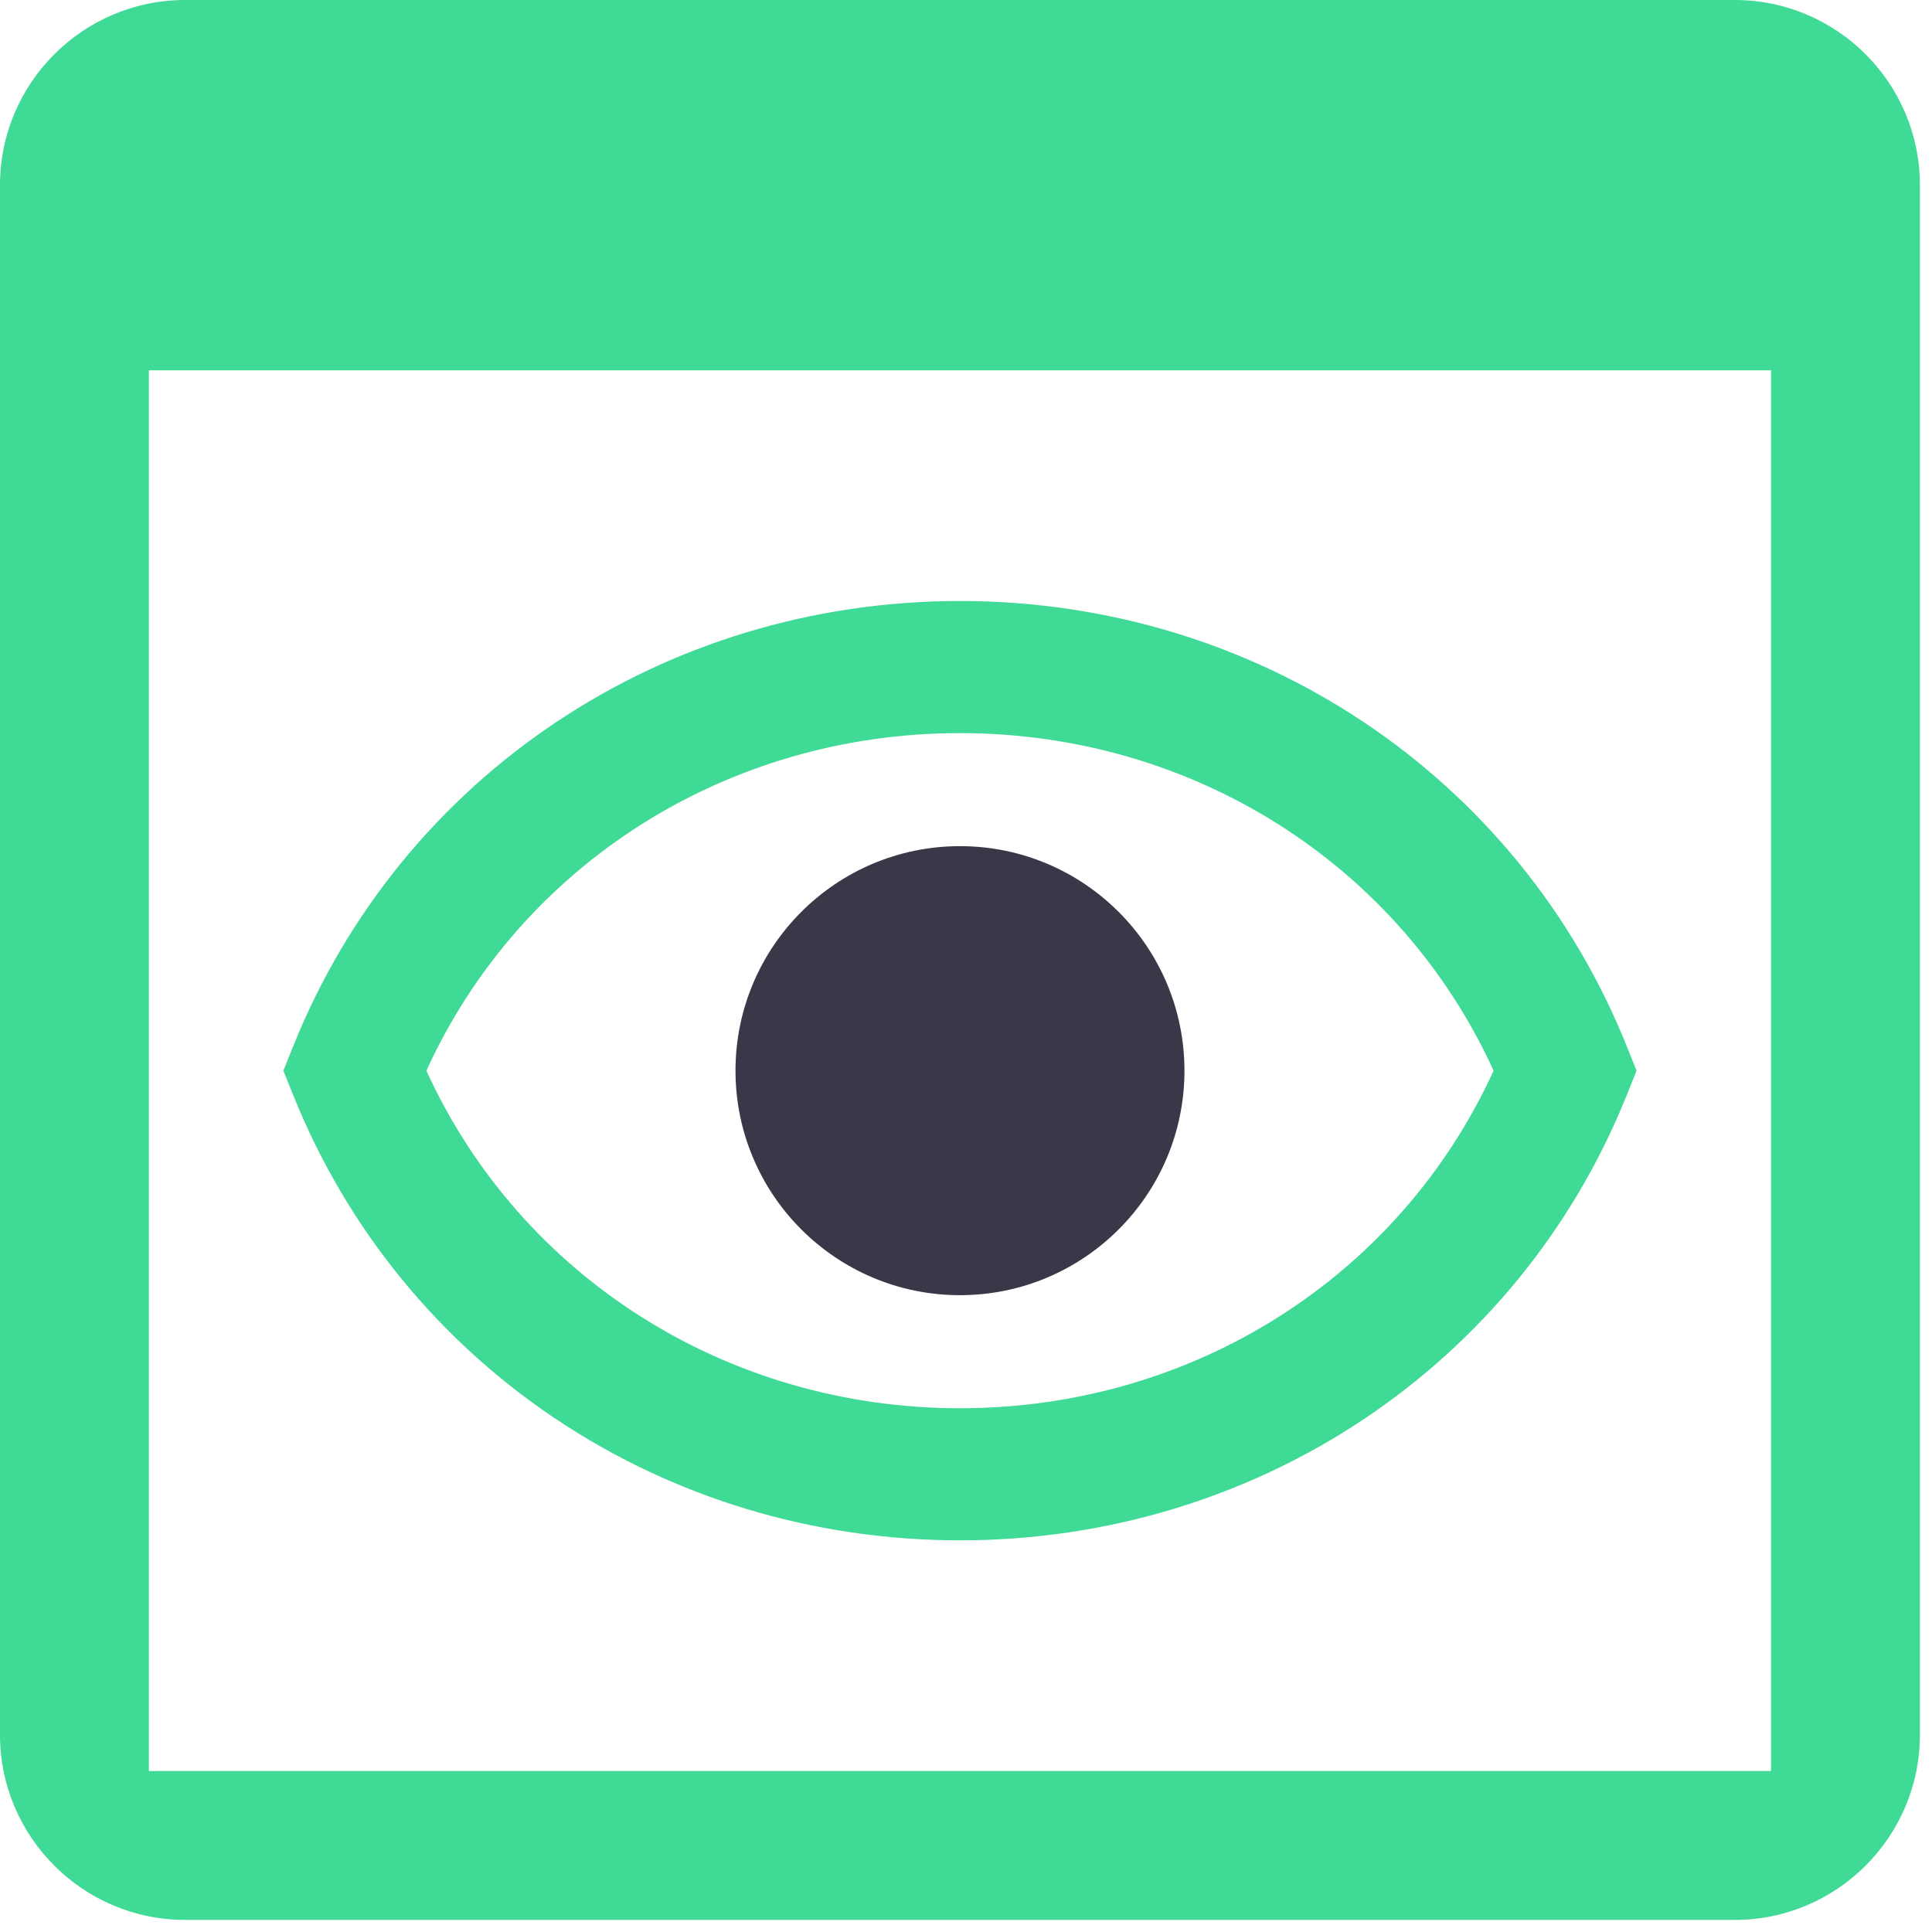
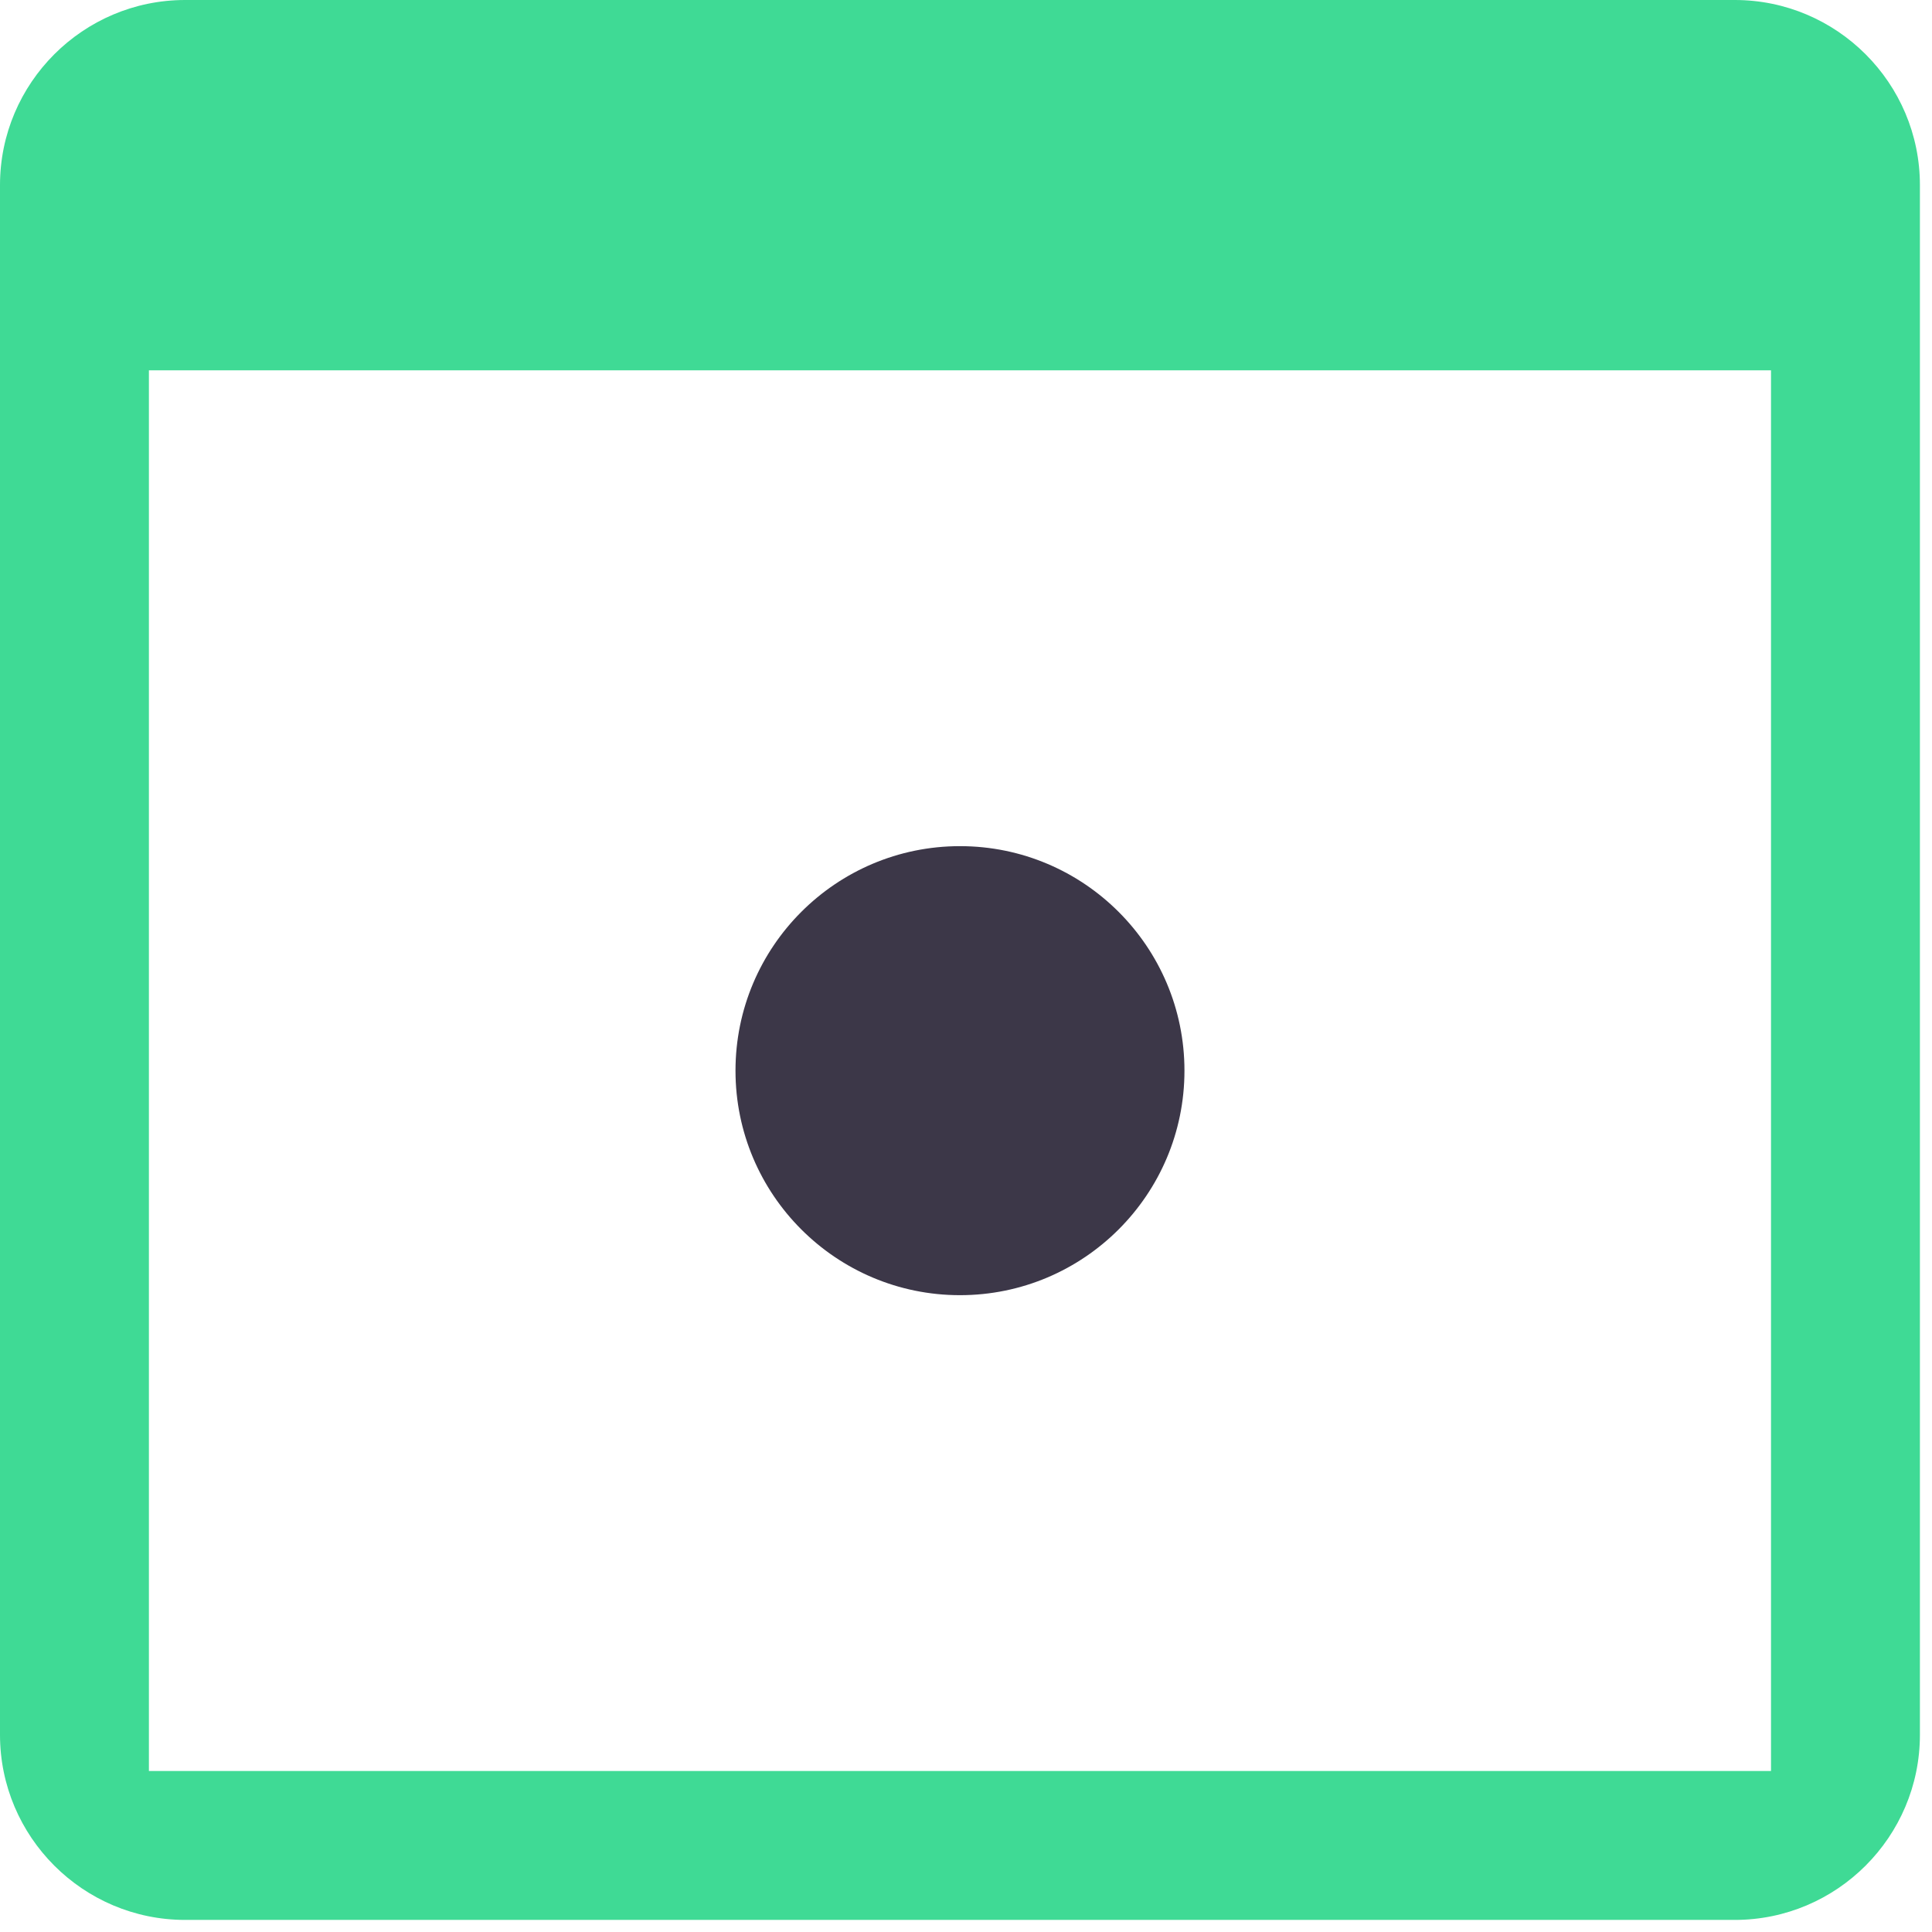
<svg xmlns="http://www.w3.org/2000/svg" width="55px" height="55px" viewBox="0 0 55 55" version="1.1">
  <title>icon-blick-infos</title>
  <g id="V01---Funktionen" stroke="none" stroke-width="1" fill="none" fill-rule="evenodd">
    <g id="Basis" transform="translate(-1113, -477)">
      <g id="icon-blick-infos" transform="translate(1113, 477)">
        <path d="M4.239,50.417 L50.417,50.417 L50.417,10.542 L4.239,10.542 L4.239,50.417 Z M5.27,0 C2.364,0 0,2.365 0,5.27 L0,49.386 C0,52.291 2.364,54.656 5.27,54.656 L49.386,54.656 C52.291,54.656 54.656,52.291 54.656,49.386 L54.656,5.27 C54.656,2.365 52.291,0 49.386,0 L5.27,0 Z" id="Fill-1" fill="#3FDA95" />
-         <path d="M12.138,30.48 C14.814,36.344 20.695,40.09 27.328,40.09 C33.961,40.09 39.842,36.344 42.519,30.48 C39.842,24.615 33.961,20.87 27.328,20.87 C20.695,20.87 14.814,24.615 12.138,30.48 M27.328,43.85 C18.889,43.85 11.44,38.877 8.349,31.181 L8.067,30.48 L8.349,29.778 C11.44,22.082 18.889,17.109 27.328,17.109 C35.766,17.109 43.217,22.082 46.308,29.778 L46.59,30.48 L46.308,31.181 C43.217,38.877 35.766,43.85 27.328,43.85" id="Fill-3" fill="#3FDA95" />
        <path d="M27.328,36.871 C23.801,36.871 20.938,34.007 20.938,30.48 C20.938,26.951 23.801,24.088 27.328,24.088 C30.856,24.088 33.719,26.951 33.719,30.48 C33.719,34.007 30.856,36.871 27.328,36.871" id="Fill-4" fill="#3C3748" />
      </g>
    </g>
  </g>
</svg>